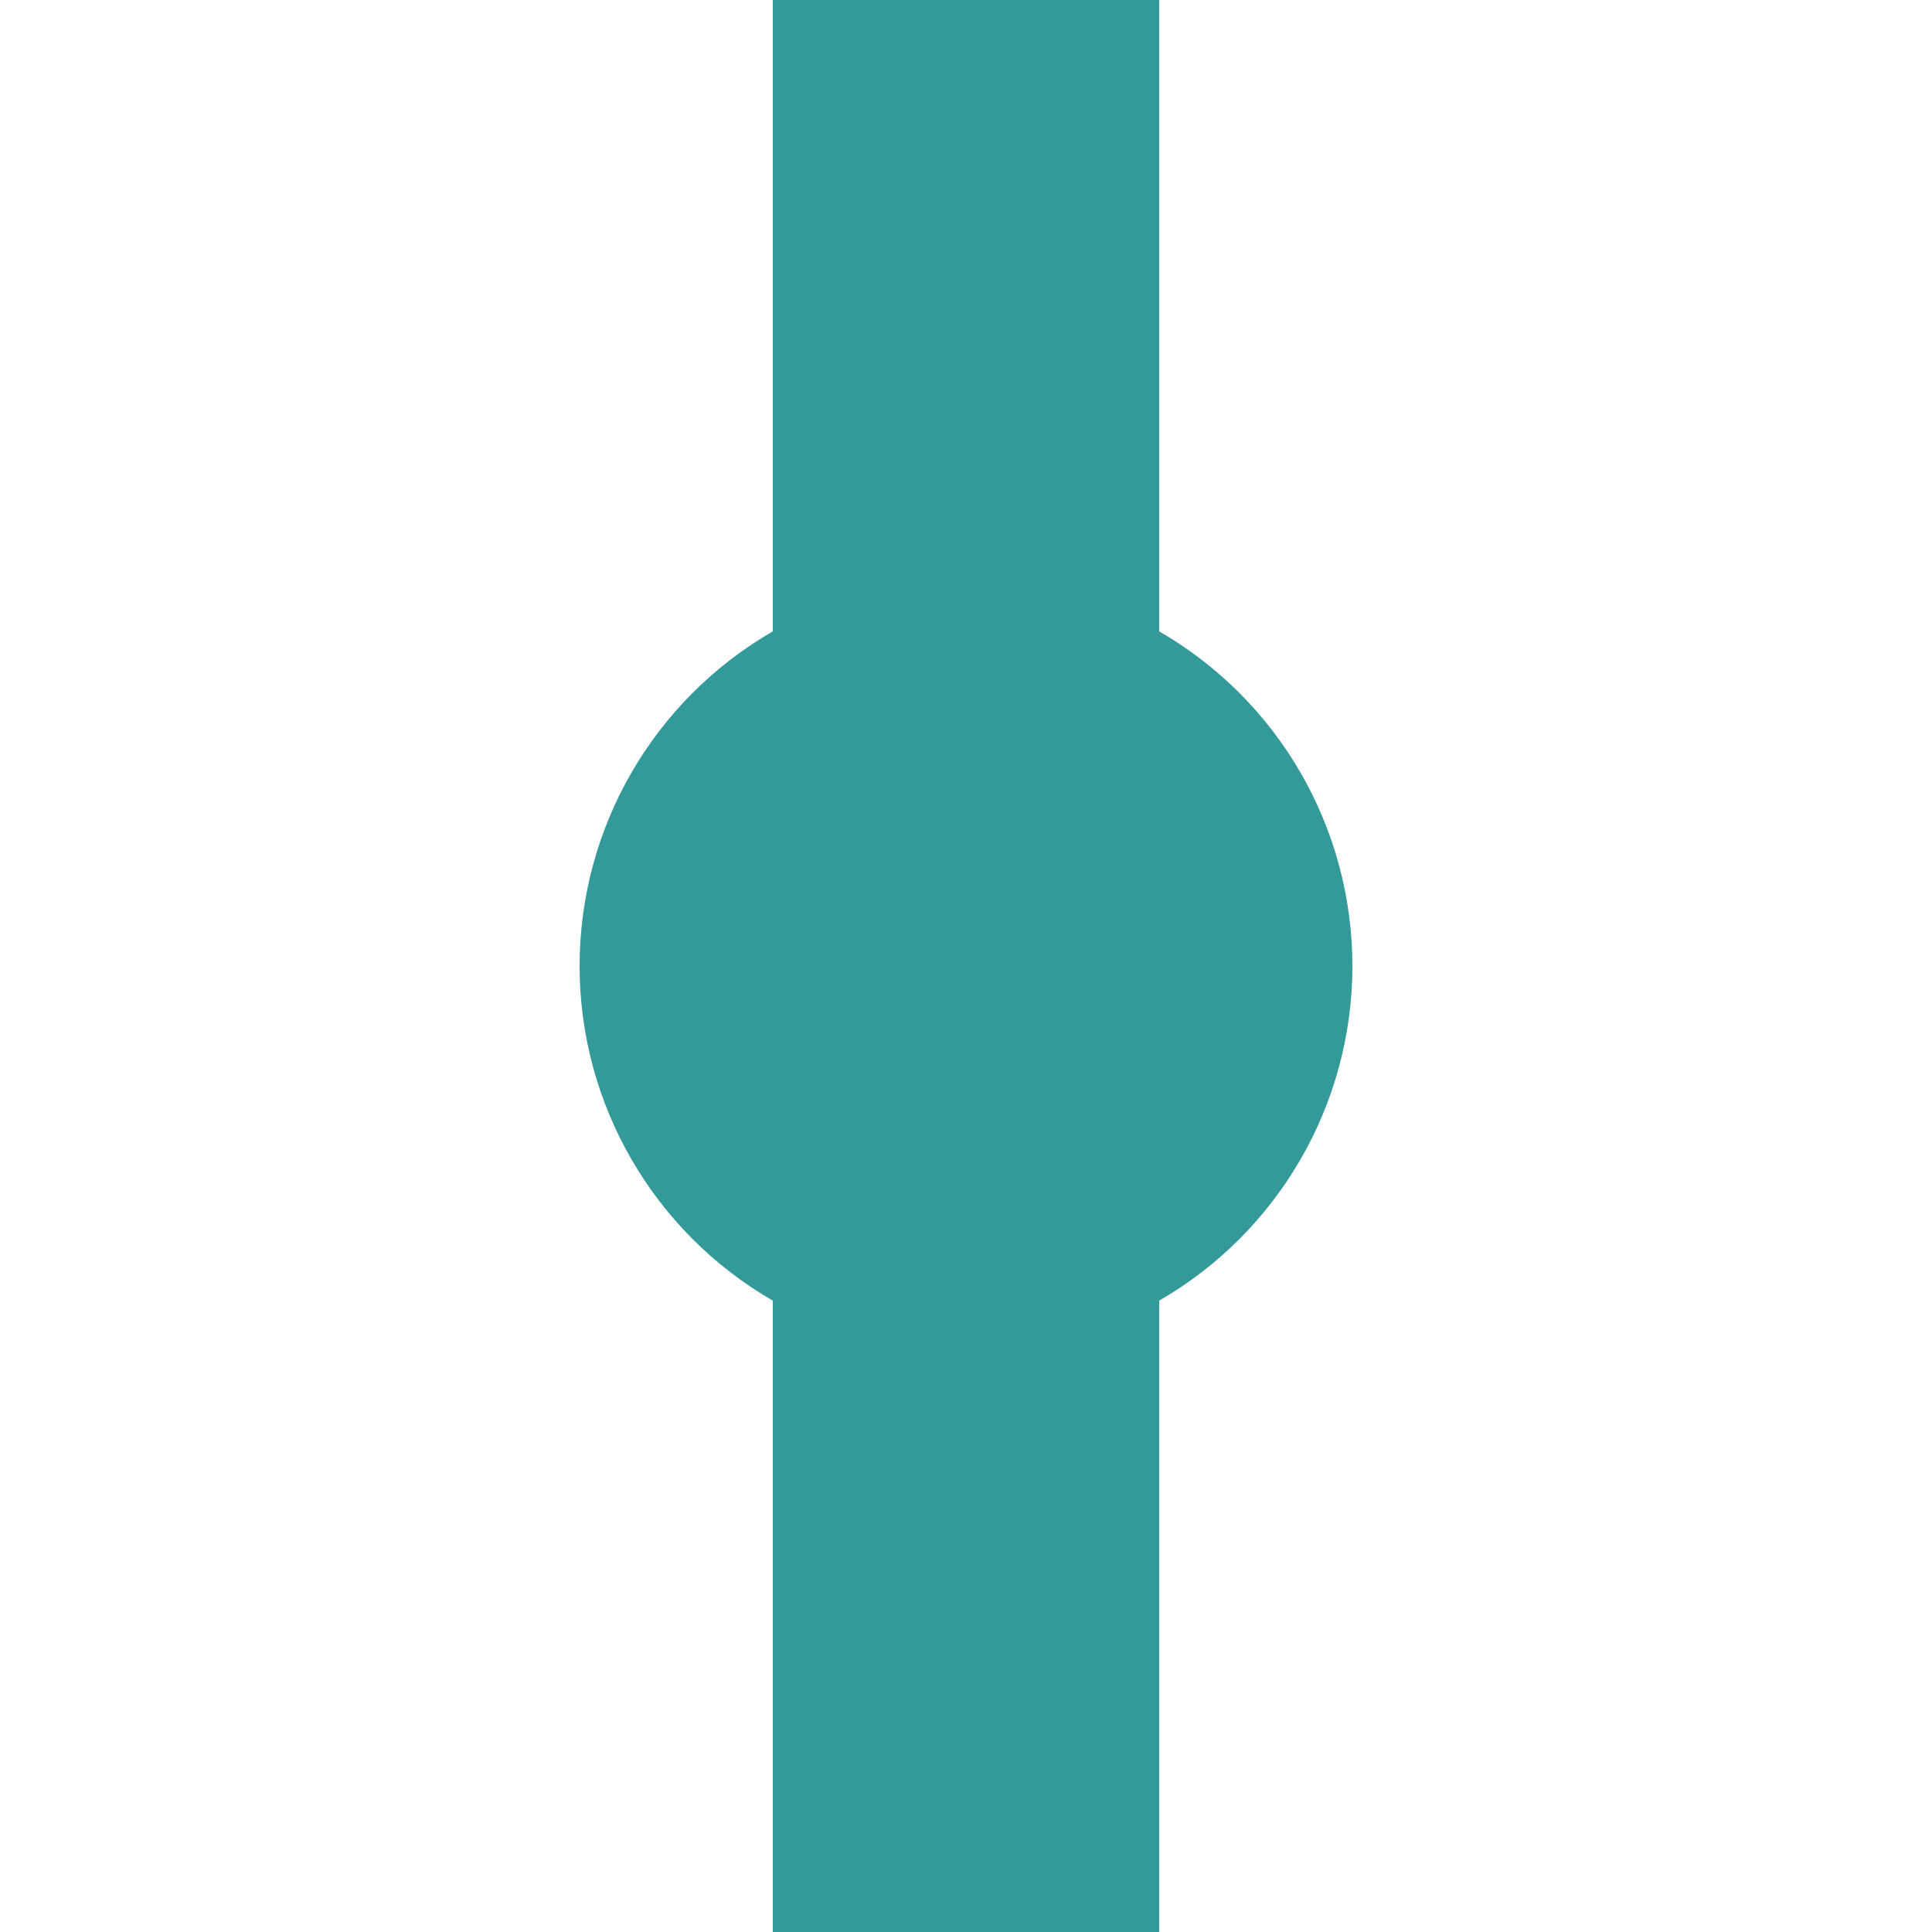
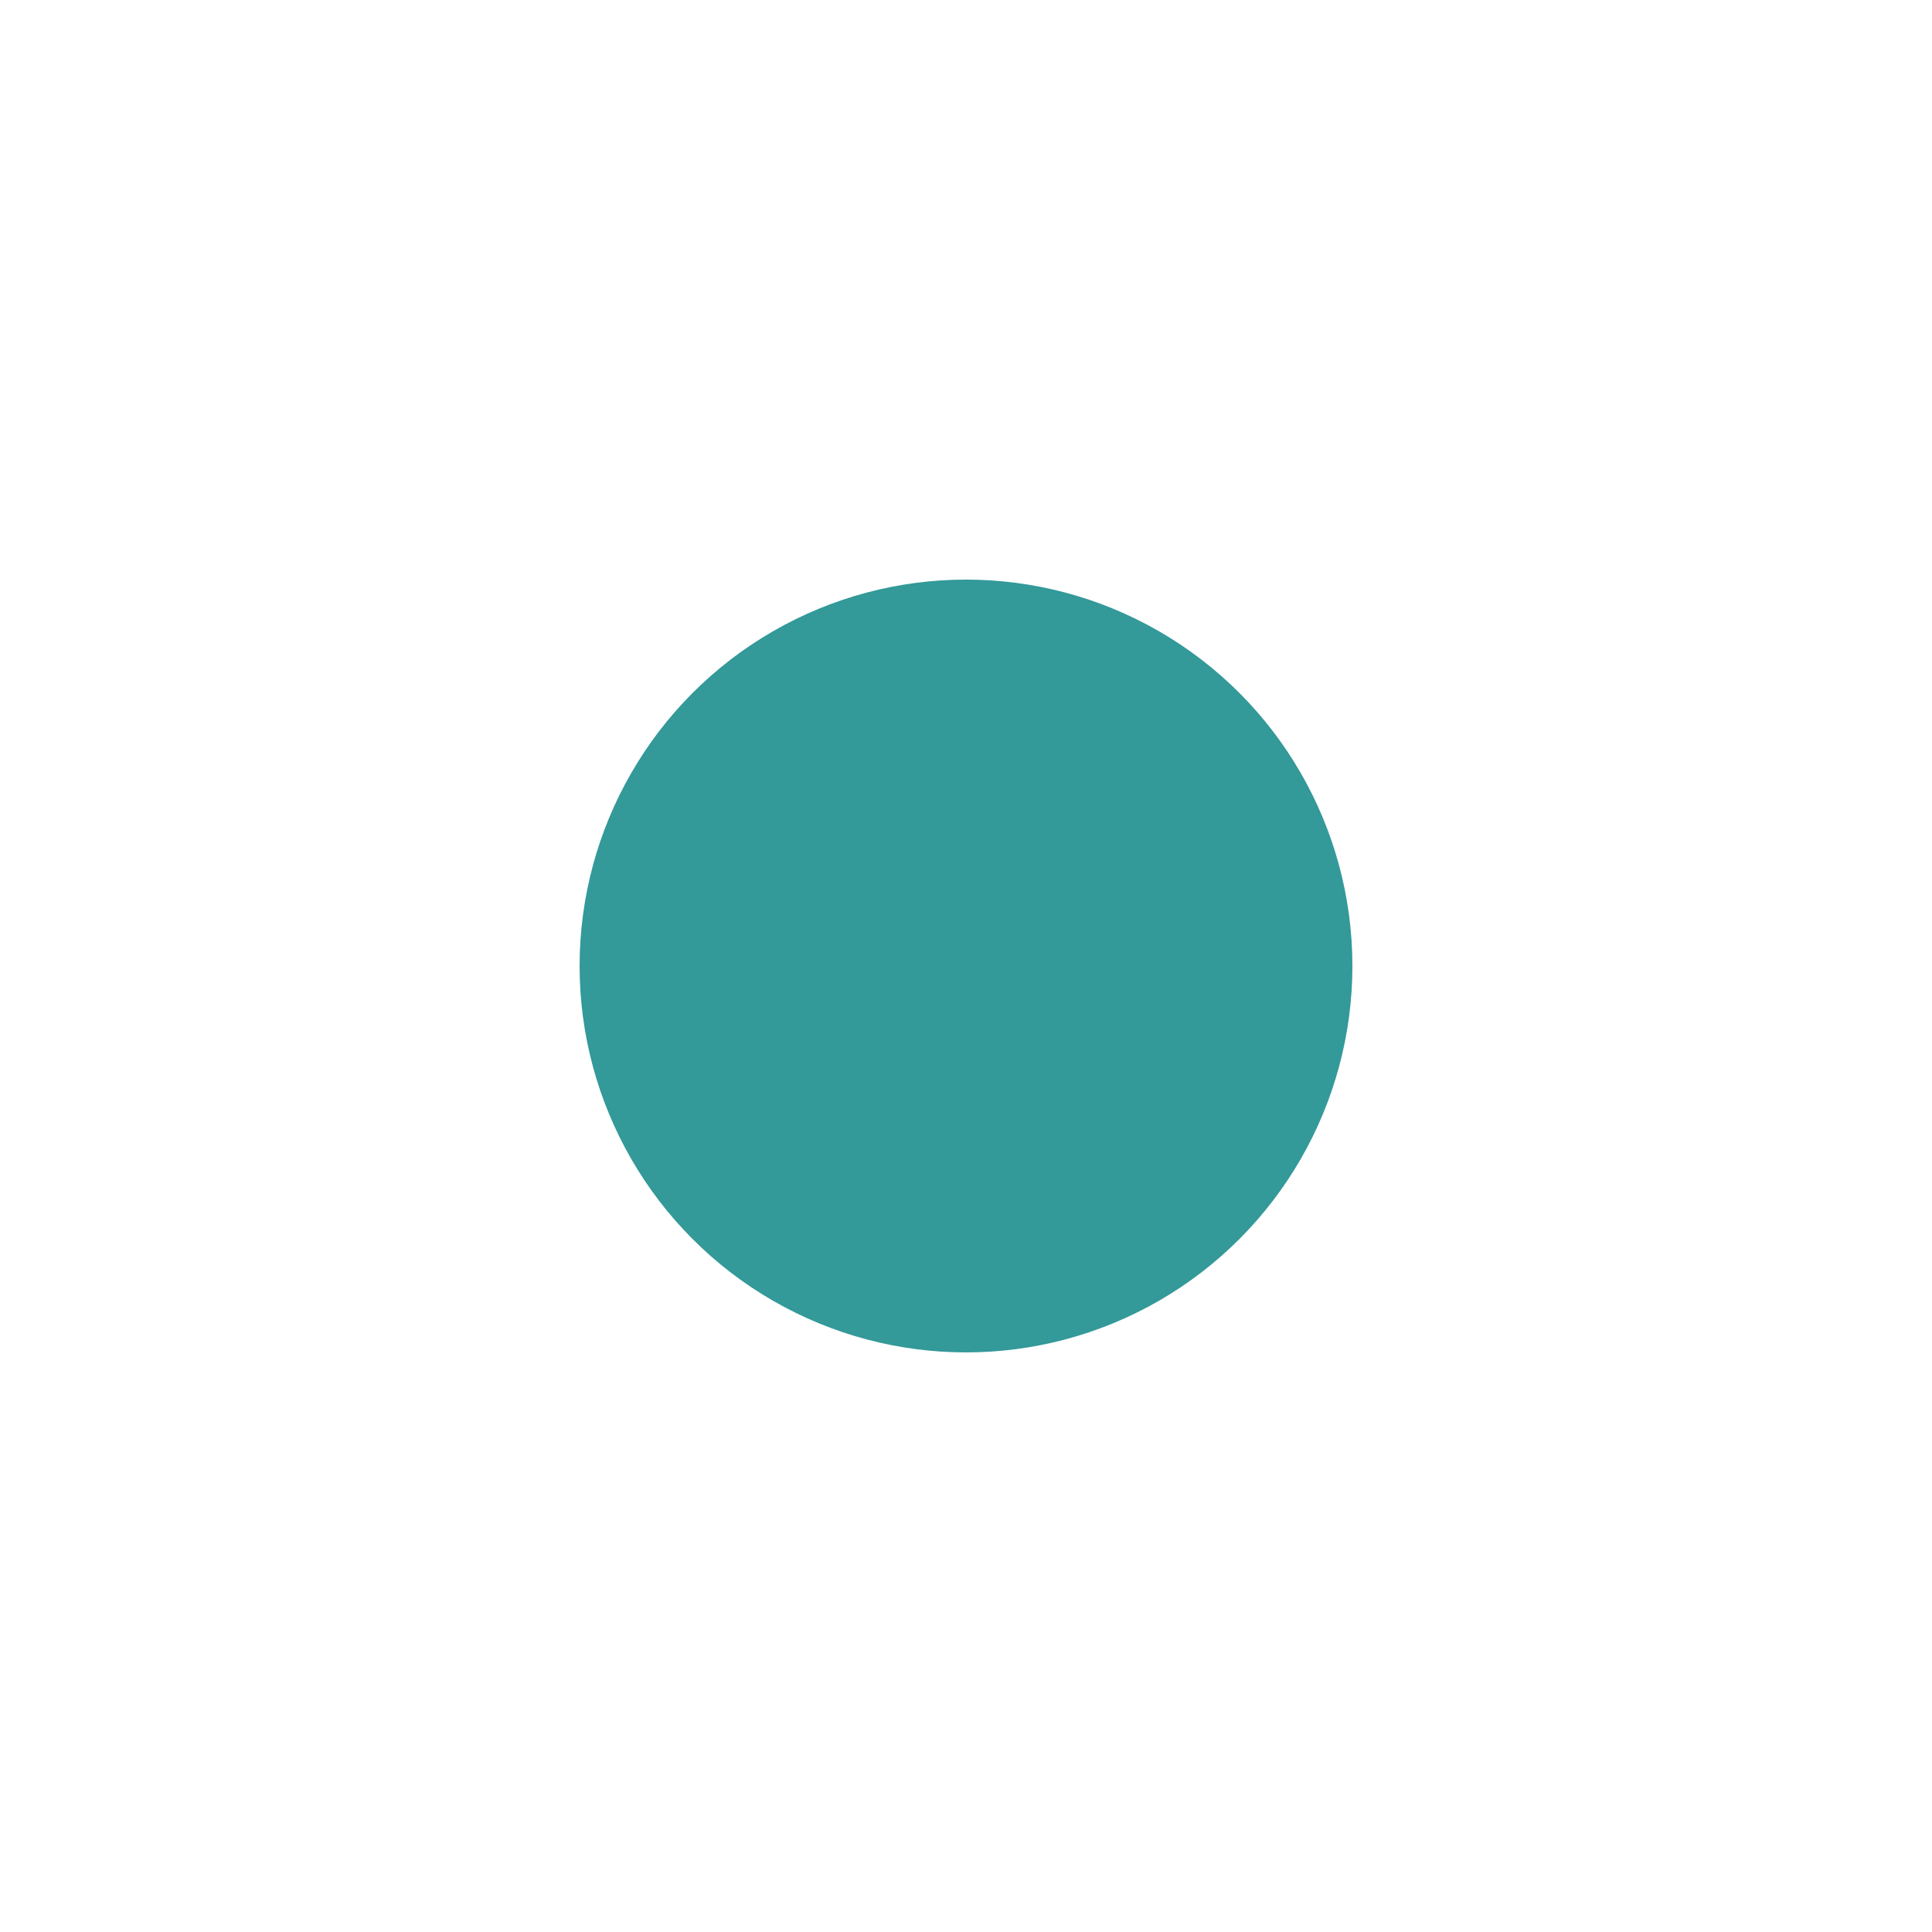
<svg xmlns="http://www.w3.org/2000/svg" width="500" height="500">
  <title>HST teal</title>
-   <path stroke="#339999" d="M 250,0 V 500" stroke-width="100" />
  <circle fill="#339999" cx="250" cy="250" r="100" />
</svg>